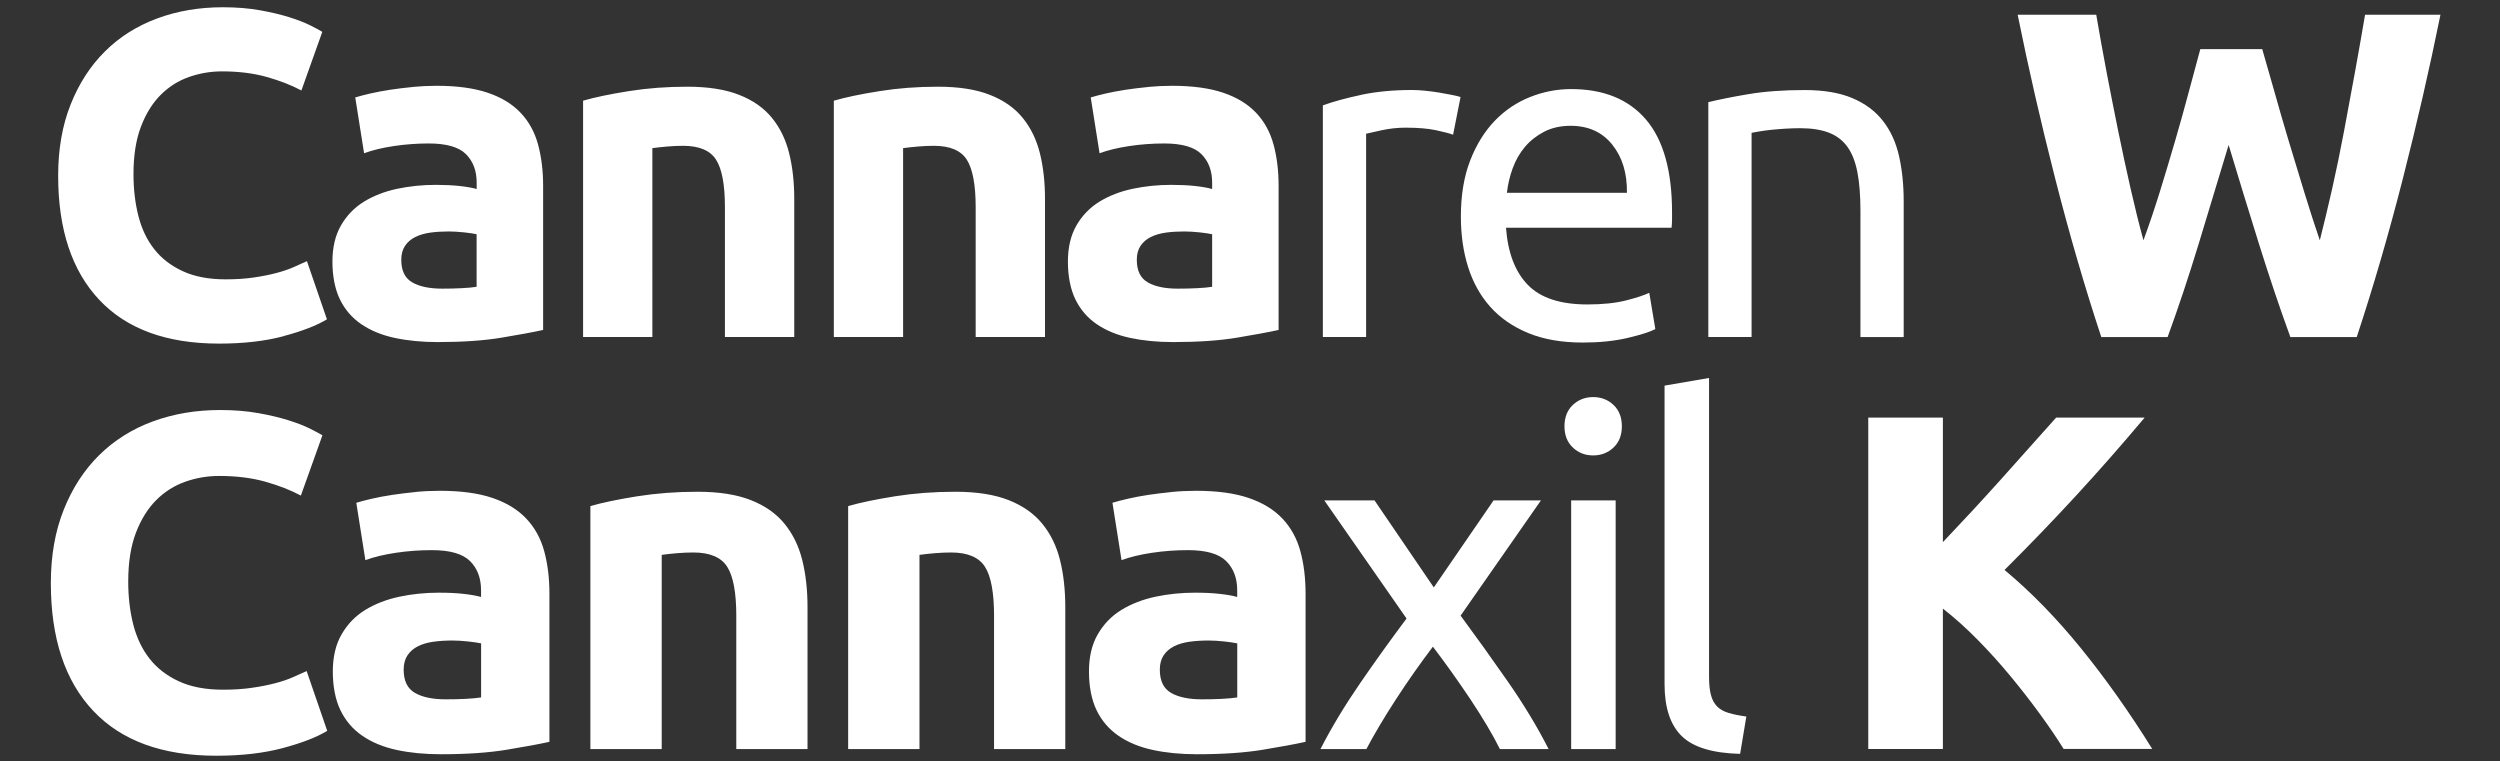
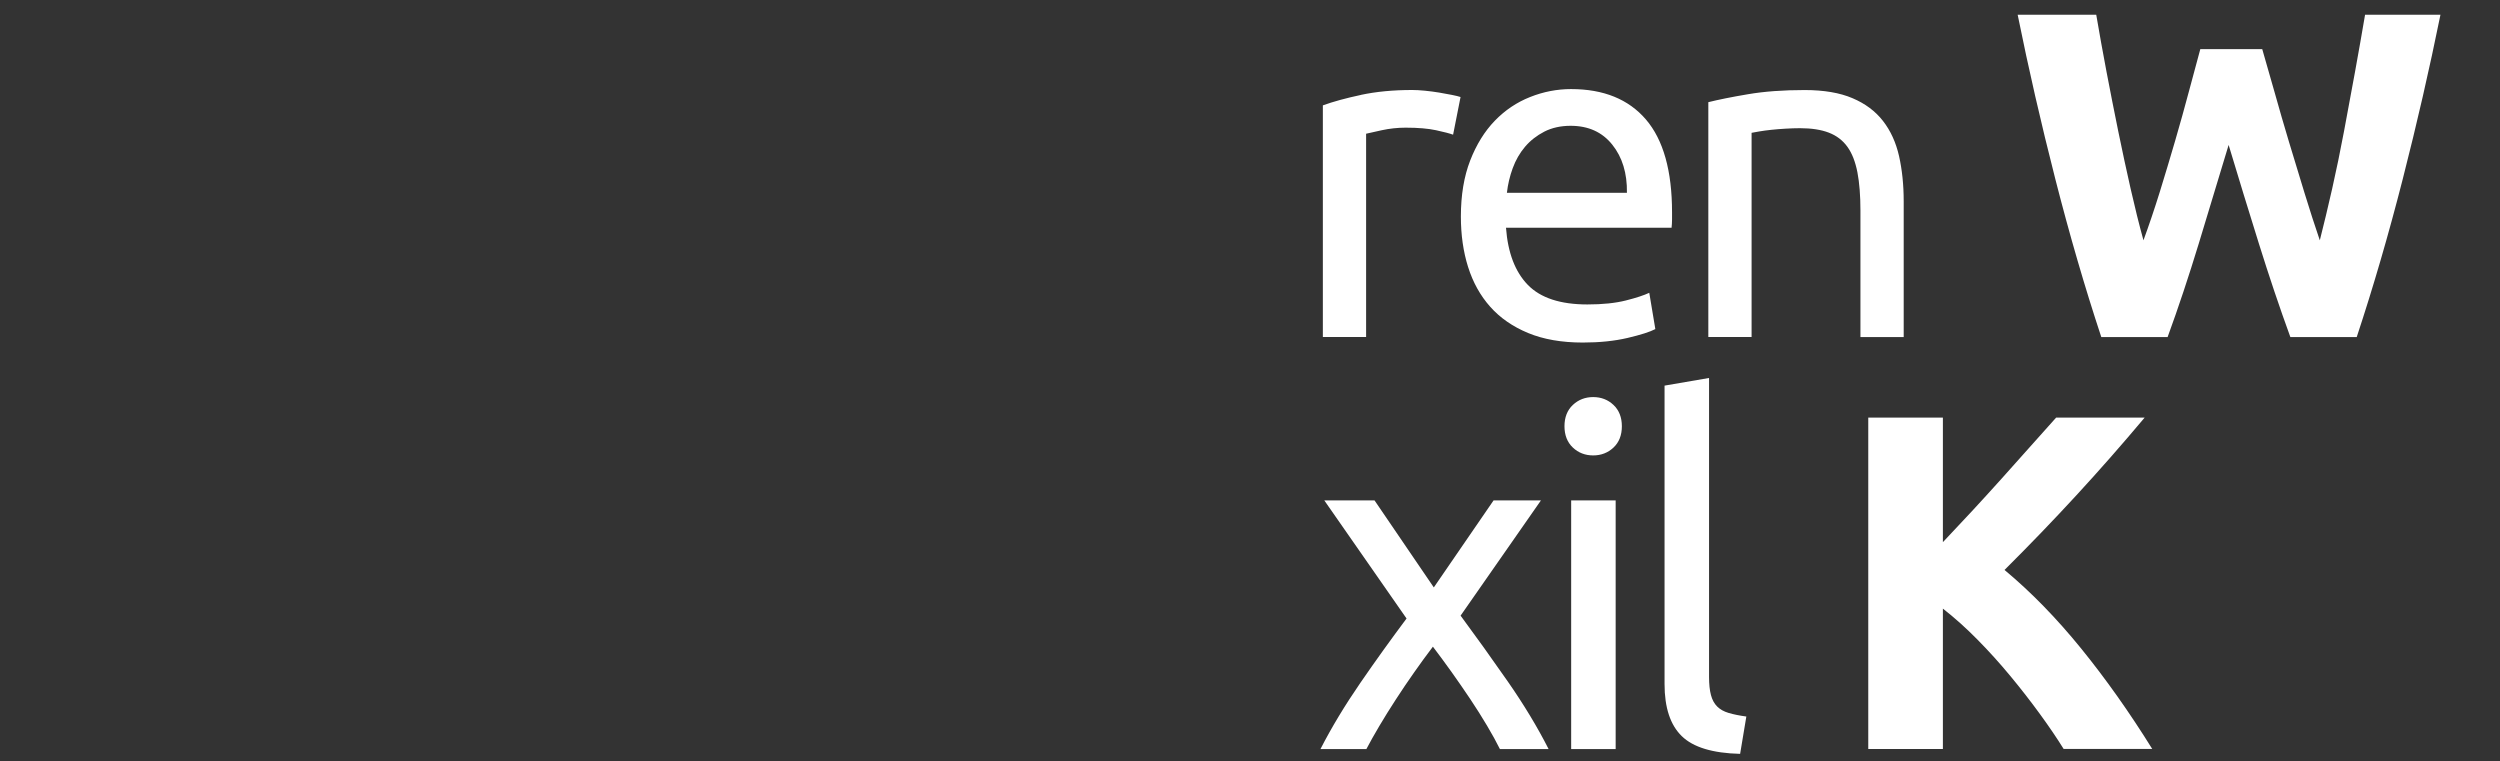
<svg xmlns="http://www.w3.org/2000/svg" id="Ebene_2" data-name="Ebene 2" viewBox="0 0 523.64 159.44">
  <rect x="0" y="0" width="523.64" height="159.44" fill="#333333" stroke="none" />
  <defs>
    <style>
      .cls-1 {
        fill: none;
      }

      .cls-2 {
        fill: #fff;
      }
    </style>
  </defs>
  <g id="c">
    <g id="d">
      <g id="e">
        <path class="cls-2" d="M460.87,10.28c-.72,2.6-1.51,5.55-2.39,8.87-.88,3.31-1.84,6.76-2.88,10.33-1.04,3.57-2.12,7.15-3.22,10.72-1.11,3.57-2.25,6.95-3.42,10.13-.91-3.31-1.81-6.92-2.69-10.81-.88-3.9-1.75-7.92-2.6-12.08-.85-4.16-1.66-8.3-2.45-12.42-.78-4.12-1.5-8.1-2.15-11.94h-16.46c2.28,11.3,4.91,22.77,7.88,34.39,2.97,11.63,6.18,22.67,9.64,33.13h13.89c2.28-6.24,4.45-12.78,6.54-19.63,2.08-6.85,4.16-13.72,6.24-20.61,2.07,6.89,4.18,13.76,6.32,20.61,2.14,6.85,4.34,13.4,6.61,19.63h13.9c3.46-10.46,6.68-21.5,9.65-33.13,2.97-11.62,5.6-23.09,7.89-34.39h-15.79c-.65,3.83-1.35,7.81-2.1,11.94-.75,4.12-1.52,8.27-2.3,12.42-.78,4.16-1.61,8.18-2.49,12.08-.88,3.9-1.75,7.5-2.59,10.82-1.04-3.05-2.11-6.36-3.21-9.94-1.1-3.57-2.19-7.14-3.26-10.72-1.07-3.57-2.08-7.03-3.01-10.38-.94-3.34-1.8-6.35-2.58-9.01h-12.96ZM357.82,70.59h9.06V27.82c.32-.06.86-.16,1.61-.29.75-.13,1.59-.24,2.53-.34.94-.1,1.93-.18,2.97-.24,1.04-.06,2.05-.1,3.02-.1,2.4,0,4.42.31,6.04.93,1.62.62,2.92,1.61,3.9,2.97s1.67,3.15,2.1,5.36c.42,2.21.63,4.87.63,7.99v26.5h9.06v-28.45c0-3.44-.33-6.59-.97-9.45-.65-2.86-1.77-5.31-3.36-7.36-1.59-2.05-3.72-3.64-6.38-4.77-2.66-1.14-6.01-1.71-10.04-1.71-4.48,0-8.45.29-11.89.88-3.44.58-6.2,1.14-8.28,1.66v49.2h0ZM315.63,40.38c.2-1.75.6-3.47,1.22-5.16.62-1.69,1.48-3.18,2.58-4.48,1.11-1.3,2.45-2.35,4.04-3.17,1.59-.81,3.43-1.22,5.51-1.22,3.7,0,6.61,1.31,8.72,3.95,2.11,2.63,3.13,5.99,3.07,10.08h-25.14ZM307.5,55.92c1.01,3.21,2.55,5.99,4.63,8.33,2.08,2.34,4.73,4.17,7.94,5.5s7.03,2,11.45,2c3.51,0,6.64-.32,9.4-.97,2.76-.65,4.69-1.27,5.8-1.85l-1.27-7.6c-1.11.52-2.74,1.06-4.92,1.61-2.18.55-4.86.83-8.04.83-5.65,0-9.81-1.36-12.47-4.09-2.66-2.73-4.19-6.72-4.58-11.98h34.68c.06-.52.1-1.09.1-1.71v-1.51c0-8.7-1.82-15.18-5.46-19.44-3.64-4.25-8.87-6.38-15.69-6.38-2.92,0-5.78.55-8.57,1.66-2.79,1.1-5.26,2.76-7.4,4.97-2.14,2.21-3.86,4.99-5.16,8.33-1.3,3.35-1.95,7.26-1.95,11.74,0,3.83.5,7.36,1.51,10.57M285.07,19.88c-3.18.68-5.85,1.41-7.99,2.19v48.52h9.06V28.01c.52-.13,1.61-.37,3.26-.73,1.66-.36,3.33-.54,5.02-.54,2.6,0,4.73.18,6.38.54,1.66.36,2.84.67,3.56.93l1.56-7.89c-.39-.13-.99-.28-1.8-.44-.81-.16-1.7-.32-2.68-.49-.97-.16-1.97-.29-2.97-.39-1.01-.1-1.9-.15-2.68-.15-3.96,0-7.54.34-10.72,1.02" />
-         <path class="cls-2" d="M240.5,18.22c-1.66.16-3.23.36-4.73.58-1.49.23-2.87.49-4.14.78-1.27.29-2.32.57-3.17.83l1.85,11.69c1.75-.65,3.83-1.15,6.24-1.51,2.4-.36,4.84-.54,7.31-.54,3.7,0,6.3.75,7.79,2.24,1.49,1.49,2.24,3.48,2.24,5.94v1.36c-.91-.26-2.1-.47-3.56-.63-1.46-.16-3.13-.24-5.02-.24-2.79,0-5.49.28-8.09.83-2.6.55-4.9,1.45-6.92,2.68-2.01,1.24-3.62,2.89-4.82,4.97-1.2,2.08-1.8,4.61-1.8,7.6s.52,5.75,1.56,7.89c1.04,2.14,2.53,3.88,4.48,5.21,1.95,1.33,4.27,2.29,6.97,2.87,2.7.58,5.7.88,9.01.88,5.26,0,9.74-.31,13.44-.93,3.7-.62,6.59-1.15,8.67-1.61v-30.2c0-3.18-.36-6.07-1.07-8.67-.71-2.6-1.93-4.81-3.65-6.62-1.72-1.82-4.01-3.22-6.87-4.19-2.86-.97-6.43-1.46-10.72-1.46-1.69,0-3.36.08-5.02.24M240.4,59.14c-1.53-.88-2.29-2.45-2.29-4.72,0-1.17.26-2.14.78-2.92.52-.78,1.23-1.39,2.14-1.85.91-.45,1.96-.76,3.17-.93,1.2-.16,2.48-.24,3.85-.24.97,0,2.05.07,3.21.19,1.17.13,2.05.26,2.63.39v11.01c-.78.13-1.82.23-3.12.29-1.3.07-2.66.1-4.09.1-2.66,0-4.76-.44-6.28-1.32M174.64,70.59h14.52V31.03c.91-.13,1.95-.24,3.12-.34,1.17-.1,2.27-.15,3.31-.15,3.38,0,5.68.97,6.92,2.92,1.23,1.95,1.85,5.26,1.85,9.94v27.18h14.52v-28.94c0-3.51-.36-6.69-1.07-9.55-.71-2.86-1.92-5.33-3.6-7.4-1.69-2.08-3.98-3.69-6.87-4.82-2.89-1.14-6.51-1.71-10.86-1.71s-8.38.31-12.28.93c-3.9.62-7.08,1.28-9.55,2v49.49h0ZM122.12,70.59h14.52V31.03c.91-.13,1.95-.24,3.12-.34,1.17-.1,2.27-.15,3.31-.15,3.38,0,5.68.97,6.92,2.92s1.85,5.26,1.85,9.94v27.18h14.52v-28.94c0-3.51-.36-6.69-1.07-9.55-.71-2.86-1.91-5.33-3.6-7.4-1.69-2.08-3.98-3.69-6.87-4.82-2.89-1.14-6.51-1.71-10.86-1.71s-8.38.31-12.28.93c-3.9.62-7.08,1.28-9.55,2v49.49h0ZM86.44,18.22c-1.66.16-3.23.36-4.72.58-1.5.23-2.87.49-4.14.78s-2.32.57-3.17.83l1.85,11.69c1.75-.65,3.83-1.15,6.24-1.51,2.4-.36,4.84-.54,7.31-.54,3.7,0,6.3.75,7.79,2.24,1.49,1.49,2.24,3.48,2.24,5.94v1.36c-.91-.26-2.1-.47-3.56-.63-1.46-.16-3.14-.24-5.02-.24-2.79,0-5.49.28-8.09.83-2.6.55-4.9,1.45-6.92,2.68-2.01,1.24-3.62,2.89-4.82,4.97-1.2,2.08-1.8,4.61-1.8,7.6s.52,5.75,1.56,7.89c1.04,2.14,2.53,3.88,4.48,5.21,1.95,1.33,4.27,2.29,6.97,2.87,2.69.58,5.7.88,9.01.88,5.26,0,9.74-.31,13.44-.93,3.7-.62,6.59-1.15,8.67-1.61v-30.2c0-3.18-.36-6.07-1.07-8.67-.71-2.6-1.93-4.81-3.65-6.62-1.72-1.82-4.01-3.22-6.87-4.19-2.86-.97-6.43-1.46-10.72-1.46-1.69,0-3.36.08-5.02.24M86.34,59.14c-1.53-.88-2.29-2.45-2.29-4.72,0-1.17.26-2.14.78-2.92.52-.78,1.23-1.39,2.14-1.85.91-.45,1.96-.76,3.17-.93,1.2-.16,2.48-.24,3.85-.24.97,0,2.05.07,3.21.19,1.17.13,2.05.26,2.63.39v11.01c-.78.13-1.82.23-3.12.29-1.3.07-2.66.1-4.09.1-2.66,0-4.76-.44-6.28-1.32M59.42,70.39c3.9-1.04,6.92-2.21,9.06-3.51l-4.19-12.18c-.85.39-1.79.81-2.83,1.27-1.04.46-2.24.86-3.6,1.22-1.36.36-2.92.67-4.68.93-1.75.26-3.74.39-5.94.39-3.51,0-6.5-.57-8.96-1.71-2.47-1.14-4.47-2.68-5.99-4.63-1.53-1.95-2.63-4.27-3.31-6.97-.68-2.69-1.02-5.6-1.02-8.72,0-3.9.52-7.21,1.56-9.94,1.04-2.73,2.42-4.95,4.14-6.67s3.7-2.97,5.94-3.75c2.24-.78,4.53-1.17,6.87-1.17,3.51,0,6.64.39,9.4,1.17,2.76.78,5.18,1.72,7.26,2.83l4.38-12.28c-.52-.32-1.36-.78-2.53-1.36-1.17-.58-2.63-1.15-4.38-1.7-1.75-.55-3.8-1.04-6.14-1.46-2.34-.42-4.94-.63-7.79-.63-4.94,0-9.52.78-13.74,2.34-4.22,1.56-7.86,3.85-10.91,6.87-3.05,3.02-5.46,6.72-7.21,11.11-1.75,4.38-2.63,9.37-2.63,14.96,0,11.24,2.87,19.91,8.62,26.01,5.75,6.11,14.11,9.16,25.09,9.16,5.13,0,9.65-.52,13.54-1.56" />
      </g>
-       <polygon id="f" class="cls-1" points="511.67 91.81 511.67 -18.35 361.62 -18.35 161.73 -18.35 11.67 -18.35 11.67 91.81 161.73 91.81 361.62 91.81 511.67 91.81" />
    </g>
  </g>
  <g id="c-2" data-name="c">
    <g id="d-2" data-name="d">
      <g id="e-2" data-name="e">
        <path class="cls-2" d="M450.81,156.89c-4.76-7.66-9.72-14.67-14.88-21.03-5.16-6.36-10.51-11.85-16.07-16.48,5.28-5.26,10.31-10.48,15.09-15.68,4.78-5.19,9.53-10.6,14.26-16.23h-18.54c-3.51,3.96-7.34,8.24-11.48,12.85-4.14,4.61-8.23,9.02-12.24,13.24v-26.09h-15.63v69.41h15.63v-29.4c2.41,1.88,4.82,4.03,7.23,6.48,2.41,2.44,4.72,5,6.92,7.66,2.21,2.67,4.26,5.31,6.17,7.93,1.91,2.62,3.57,5.06,4.97,7.32h18.58,0ZM365.78,150.08c-1.47-.2-2.7-.45-3.71-.75s-1.8-.75-2.4-1.35-1.04-1.4-1.3-2.4c-.27-1-.4-2.27-.4-3.81v-62.6l-9.32,1.6v62.5c0,4.94,1.2,8.58,3.61,10.92,2.4,2.34,6.48,3.57,12.22,3.71l1.3-7.81h0ZM337.96,93.74c1.17-1.1,1.75-2.59,1.75-4.46s-.59-3.36-1.75-4.46-2.59-1.65-4.26-1.65-3.09.55-4.26,1.65-1.75,2.59-1.75,4.46.59,3.36,1.75,4.46,2.59,1.65,4.26,1.65,3.09-.55,4.26-1.65M338.41,104.81h-9.32v52.08h9.32v-52.08ZM324.36,156.89c-2.34-4.61-5.19-9.33-8.56-14.17-3.37-4.84-6.66-9.43-9.87-13.77l16.83-24.14h-9.92l-12.52,18.23-12.42-18.23h-10.52l17.23,24.74c-3.2,4.28-6.43,8.76-9.67,13.47-3.24,4.71-6.03,9.33-8.36,13.87h9.62c.73-1.4,1.63-3,2.7-4.81,1.07-1.8,2.22-3.66,3.46-5.56,1.23-1.9,2.52-3.81,3.86-5.71,1.33-1.9,2.64-3.69,3.91-5.36,1.27,1.67,2.57,3.44,3.91,5.31,1.33,1.87,2.64,3.76,3.91,5.66,1.27,1.9,2.44,3.76,3.51,5.56,1.07,1.8,1.97,3.44,2.7,4.91h10.22,0Z" />
-         <path class="cls-2" d="M245.38,103.06c-1.7.17-3.32.37-4.86.6-1.54.23-2.95.5-4.26.8s-2.39.59-3.25.85l1.9,12.02c1.8-.67,3.94-1.18,6.41-1.55,2.47-.37,4.97-.55,7.51-.55,3.81,0,6.48.77,8.01,2.3,1.54,1.54,2.3,3.57,2.3,6.11v1.4c-.94-.27-2.15-.48-3.66-.65-1.5-.17-3.22-.25-5.16-.25-2.87,0-5.64.28-8.31.85-2.67.57-5.04,1.49-7.11,2.75-2.07,1.27-3.72,2.97-4.96,5.11-1.24,2.14-1.85,4.74-1.85,7.81s.53,5.91,1.6,8.11c1.07,2.2,2.6,3.99,4.61,5.36,2,1.37,4.39,2.35,7.16,2.95,2.77.6,5.86.9,9.27.9,5.41,0,10.02-.32,13.82-.95s6.78-1.18,8.91-1.65v-31.05c0-3.27-.37-6.24-1.1-8.91-.73-2.67-1.99-4.94-3.76-6.81-1.77-1.87-4.12-3.31-7.06-4.31s-6.61-1.5-11.02-1.5c-1.74,0-3.46.08-5.16.25M245.28,145.12c-1.57-.9-2.35-2.52-2.35-4.86,0-1.2.27-2.2.8-3s1.27-1.43,2.2-1.9c.94-.47,2.02-.78,3.25-.95,1.24-.17,2.55-.25,3.96-.25,1,0,2.1.07,3.31.2,1.2.13,2.1.27,2.7.4v11.32c-.8.13-1.87.23-3.2.3-1.34.07-2.74.1-4.21.1-2.74,0-4.89-.45-6.46-1.35M177.67,156.89h14.92v-40.67c.93-.13,2-.25,3.2-.35s2.34-.15,3.41-.15c3.47,0,5.84,1,7.11,3,1.27,2,1.9,5.41,1.9,10.22v27.95h14.92v-29.75c0-3.61-.37-6.88-1.1-9.82-.73-2.94-1.97-5.47-3.71-7.61-1.74-2.14-4.09-3.79-7.06-4.96-2.97-1.17-6.69-1.75-11.17-1.75s-8.61.32-12.62.95c-4.01.64-7.28,1.32-9.82,2.05v50.88h0ZM123.68,156.89h14.92v-40.67c.94-.13,2-.25,3.2-.35s2.34-.15,3.41-.15c3.47,0,5.84,1,7.11,3s1.9,5.41,1.9,10.22v27.95h14.92v-29.75c0-3.61-.37-6.88-1.1-9.82-.73-2.94-1.97-5.47-3.71-7.61-1.74-2.14-4.09-3.79-7.06-4.96-2.97-1.17-6.69-1.75-11.17-1.75s-8.61.32-12.62.95c-4.01.64-7.28,1.32-9.82,2.05v50.88h0ZM87,103.06c-1.7.17-3.32.37-4.86.6-1.54.23-2.95.5-4.26.8s-2.39.59-3.25.85l1.9,12.02c1.8-.67,3.94-1.18,6.41-1.55,2.47-.37,4.97-.55,7.51-.55,3.81,0,6.48.77,8.01,2.3,1.54,1.54,2.3,3.57,2.3,6.11v1.4c-.94-.27-2.15-.48-3.66-.65-1.5-.17-3.22-.25-5.16-.25-2.87,0-5.64.28-8.31.85-2.67.57-5.04,1.49-7.11,2.75-2.07,1.27-3.72,2.97-4.96,5.11-1.24,2.14-1.85,4.74-1.85,7.81s.53,5.91,1.6,8.11c1.07,2.2,2.6,3.99,4.61,5.36,2,1.37,4.39,2.35,7.16,2.95,2.77.6,5.86.9,9.27.9,5.41,0,10.02-.32,13.82-.95,3.81-.63,6.78-1.18,8.91-1.65v-31.05c0-3.27-.37-6.24-1.1-8.91-.73-2.67-1.99-4.94-3.76-6.81-1.77-1.87-4.12-3.31-7.06-4.31-2.94-1-6.61-1.5-11.02-1.5-1.74,0-3.46.08-5.16.25M86.9,145.12c-1.57-.9-2.35-2.52-2.35-4.86,0-1.2.27-2.2.8-3,.53-.8,1.27-1.43,2.2-1.9.93-.47,2.02-.78,3.25-.95,1.23-.17,2.55-.25,3.96-.25,1,0,2.1.07,3.31.2,1.2.13,2.1.27,2.7.4v11.32c-.8.13-1.87.23-3.2.3-1.34.07-2.74.1-4.21.1-2.74,0-4.89-.45-6.46-1.35M59.22,156.69c4.01-1.07,7.11-2.27,9.32-3.61l-4.31-12.52c-.87.4-1.84.84-2.91,1.3-1.07.47-2.3.89-3.71,1.25-1.4.37-3,.69-4.81.95-1.8.27-3.84.4-6.11.4-3.61,0-6.68-.58-9.21-1.75-2.54-1.17-4.59-2.75-6.16-4.76-1.57-2-2.7-4.39-3.41-7.16-.7-2.77-1.05-5.76-1.05-8.96,0-4.01.53-7.41,1.6-10.22,1.07-2.8,2.49-5.09,4.26-6.86s3.81-3.05,6.11-3.86,4.66-1.2,7.06-1.2c3.61,0,6.83.4,9.67,1.2,2.84.8,5.32,1.77,7.46,2.91l4.51-12.62c-.53-.33-1.4-.8-2.6-1.4s-2.7-1.18-4.51-1.75c-1.8-.57-3.91-1.07-6.31-1.5-2.4-.43-5.08-.65-8.01-.65-5.08,0-9.78.8-14.12,2.4-4.34,1.6-8.08,3.96-11.22,7.06-3.14,3.11-5.61,6.91-7.41,11.42-1.8,4.51-2.7,9.63-2.7,15.37,0,11.55,2.95,20.47,8.86,26.74,5.91,6.28,14.51,9.42,25.79,9.42,5.27,0,9.92-.53,13.92-1.6" />
      </g>
-       <polygon id="f-2" data-name="f" class="cls-1" points="523.23 194.59 523.23 49.75 347.67 49.75 113.8 49.75 -61.77 49.75 -61.77 194.59 113.8 194.59 347.67 194.59 523.23 194.59" />
    </g>
  </g>
</svg>